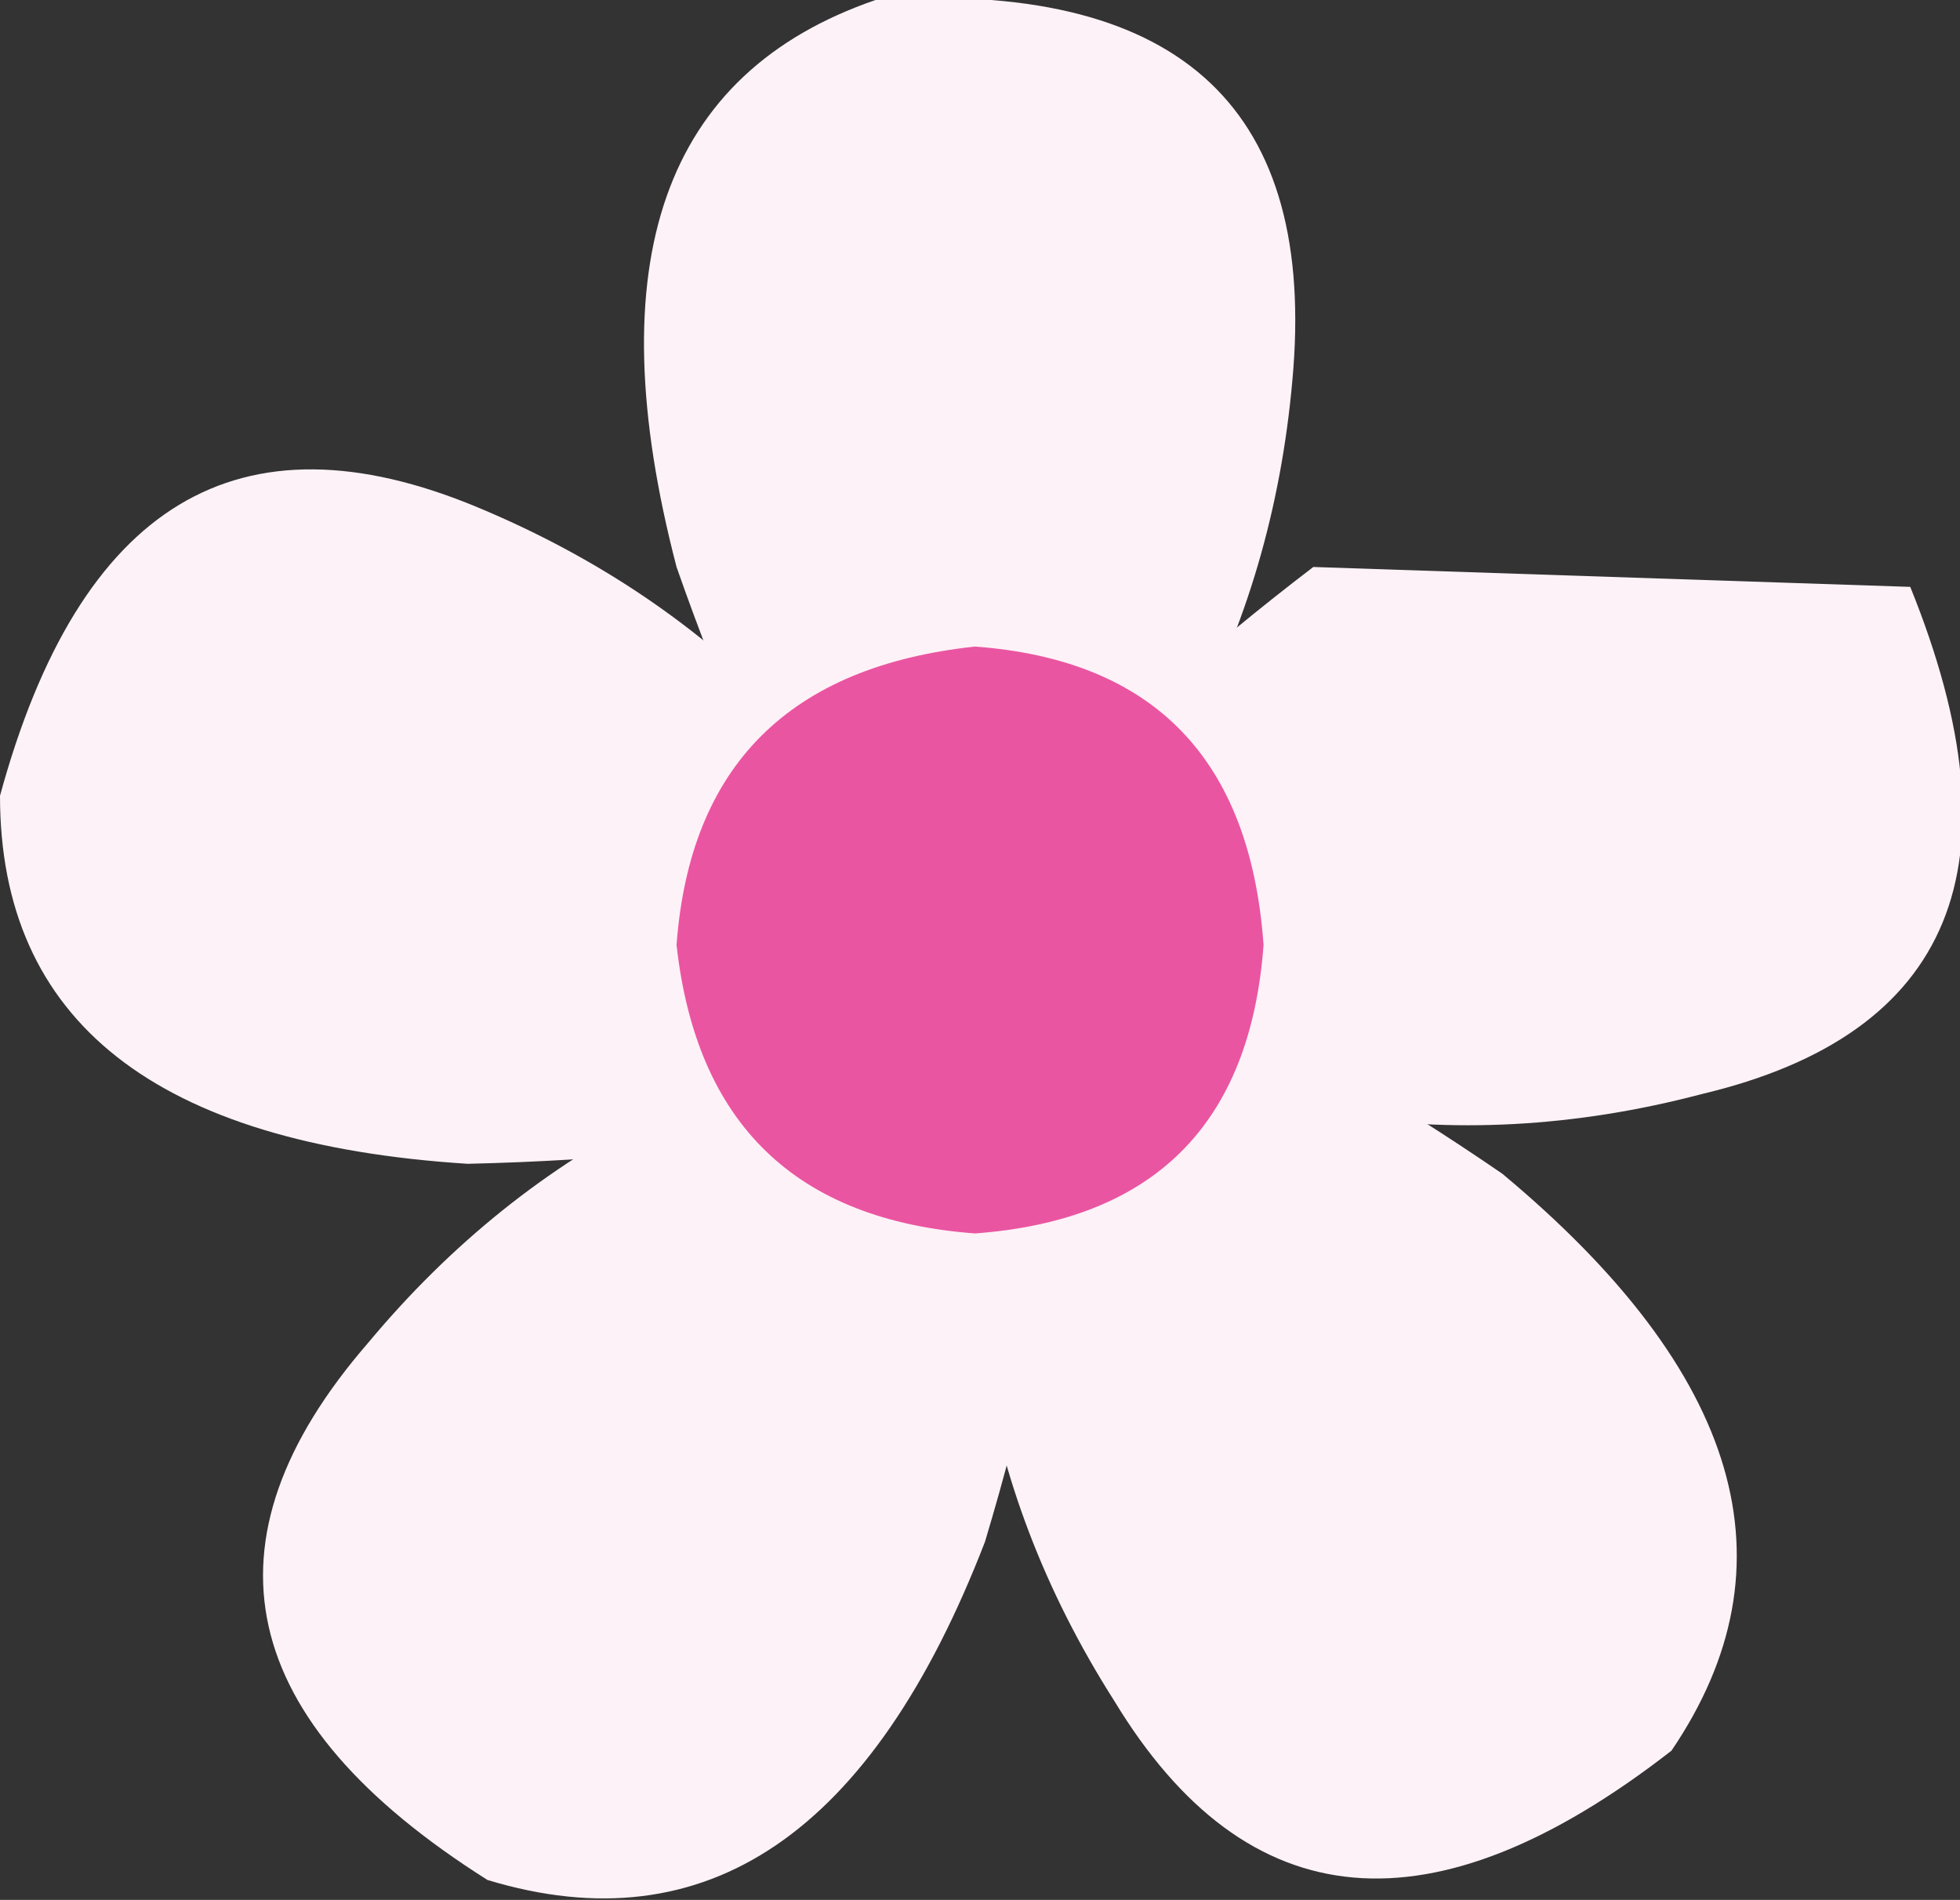
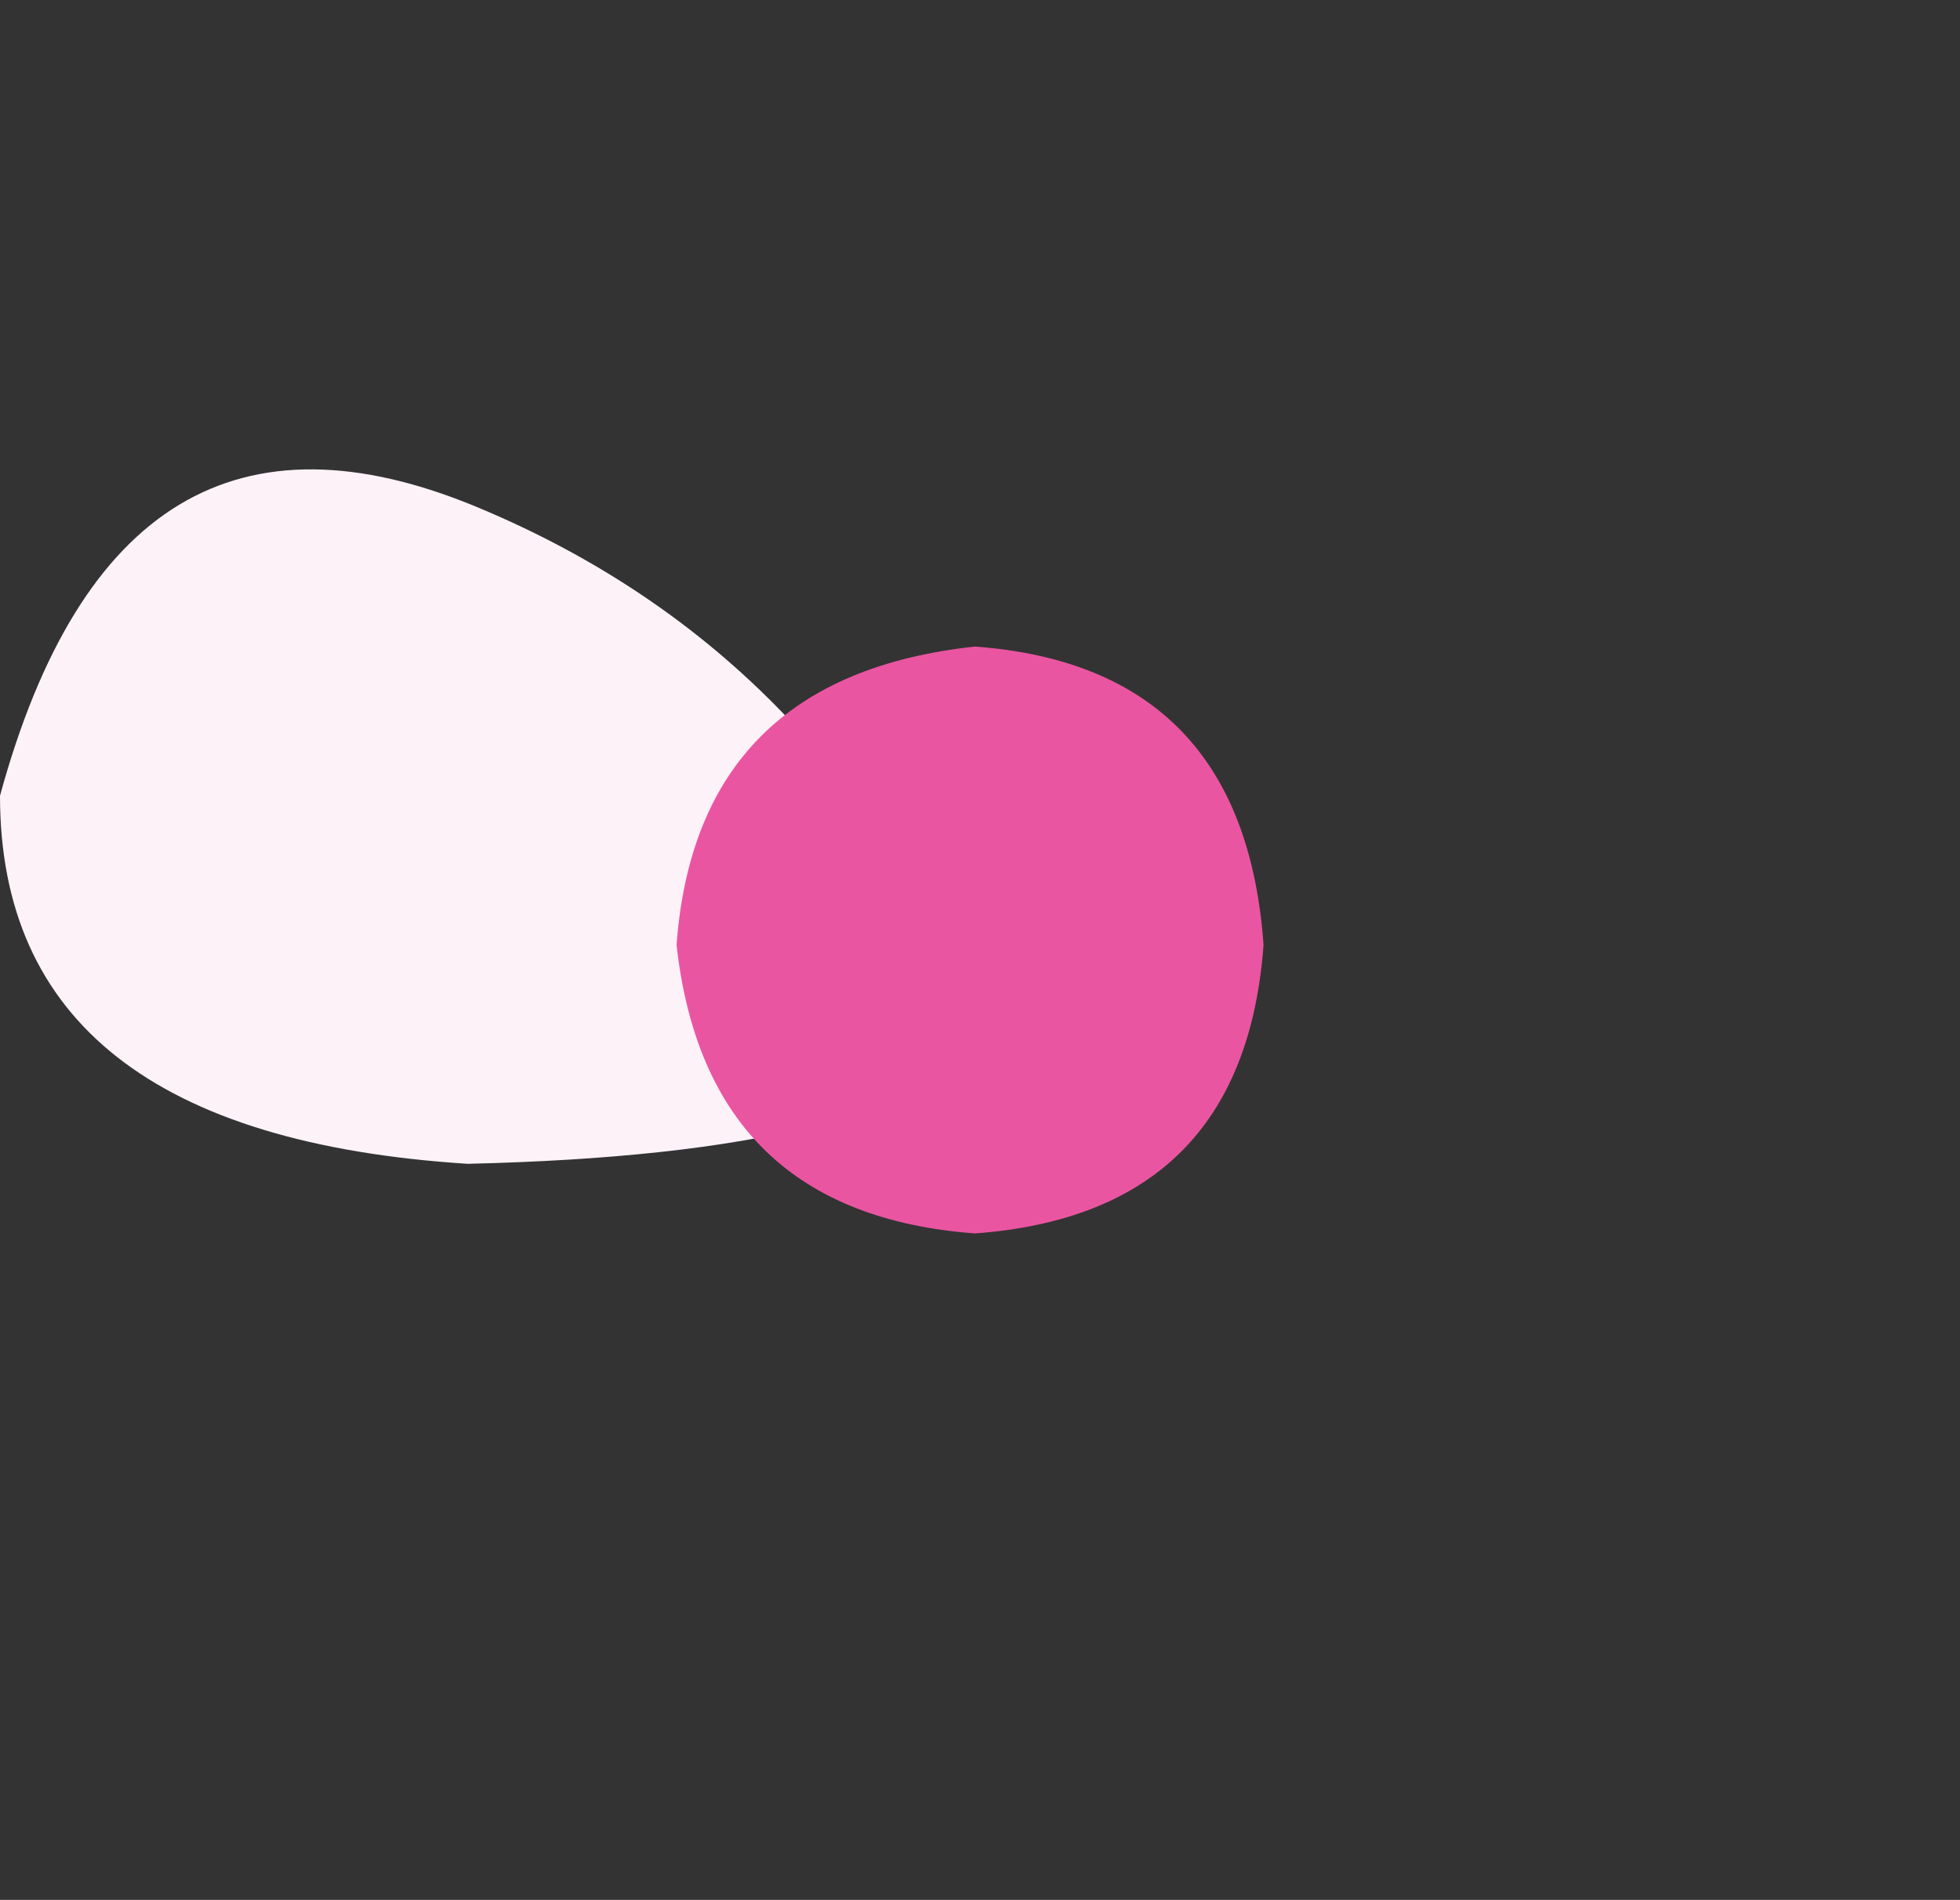
<svg xmlns="http://www.w3.org/2000/svg" height="9.55px" width="9.85px">
  <rect width="100%" height="100%" fill="#333333" stroke="none" />
  <g transform="matrix(1.0, 0.0, 0.0, 1.0, -48.55, -4.2)">
-     <path d="M53.35 9.3 Q52.65 9.05 51.95 7.05 51.35 4.75 52.95 4.2 55.2 4.05 55.05 6.05 54.9 8.0 53.35 9.3" fill="#fdf2f7" fill-rule="evenodd" stroke="none" />
-     <path d="M53.45 9.1 Q53.45 8.35 55.15 7.05 L58.15 7.15 Q59.0 9.25 57.1 9.7 55.2 10.2 53.45 9.1" fill="#fdf2f7" fill-rule="evenodd" stroke="none" />
-     <path d="M56.1 10.1 Q57.9 11.6 56.95 13.0 55.15 14.4 54.15 12.75 53.1 11.1 53.6 9.1 54.35 8.9 56.1 10.1" fill="#fdf2f7" fill-rule="evenodd" stroke="none" />
-     <path d="M53.7 9.3 Q54.1 9.95 53.5 11.95 52.65 14.15 51.0 13.65 49.1 12.45 50.4 10.95 51.65 9.45 53.7 9.3" fill="#fdf2f7" fill-rule="evenodd" stroke="none" />
    <path d="M53.5 9.4 Q53.05 10.0 50.9 10.05 48.55 9.9 48.55 8.2 49.15 6.0 50.95 6.75 52.75 7.5 53.5 9.4" fill="#fdf2f7" fill-rule="evenodd" stroke="none" />
    <path d="M51.95 8.95 Q52.05 7.6 53.45 7.45 54.8 7.55 54.9 8.95 54.8 10.3 53.45 10.4 52.1 10.3 51.95 8.95" fill="#ea55a1" fill-rule="evenodd" stroke="none" />
  </g>
</svg>